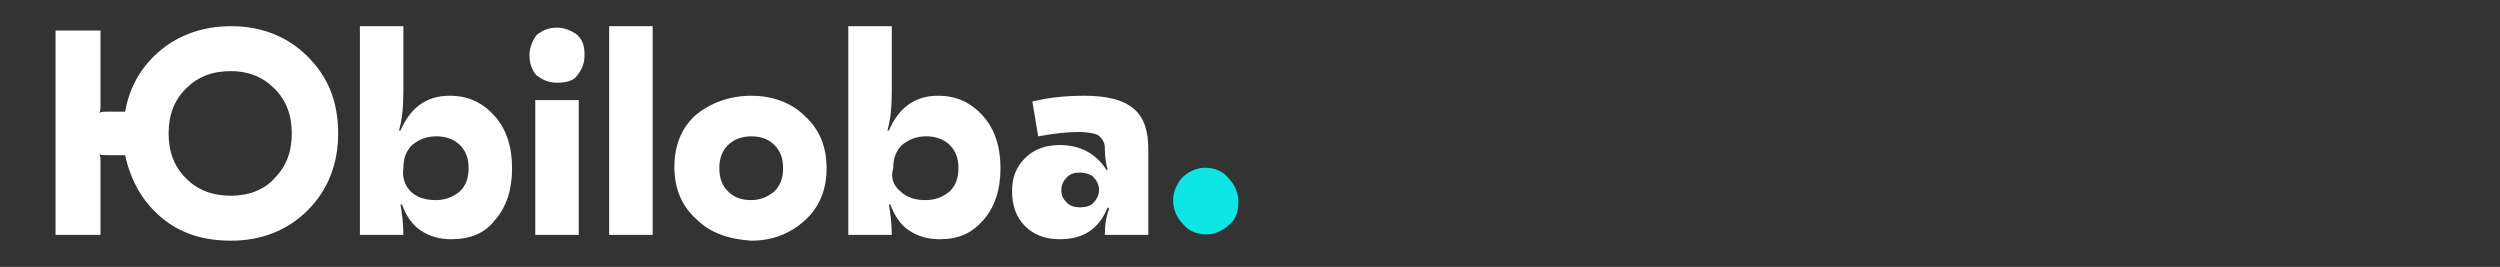
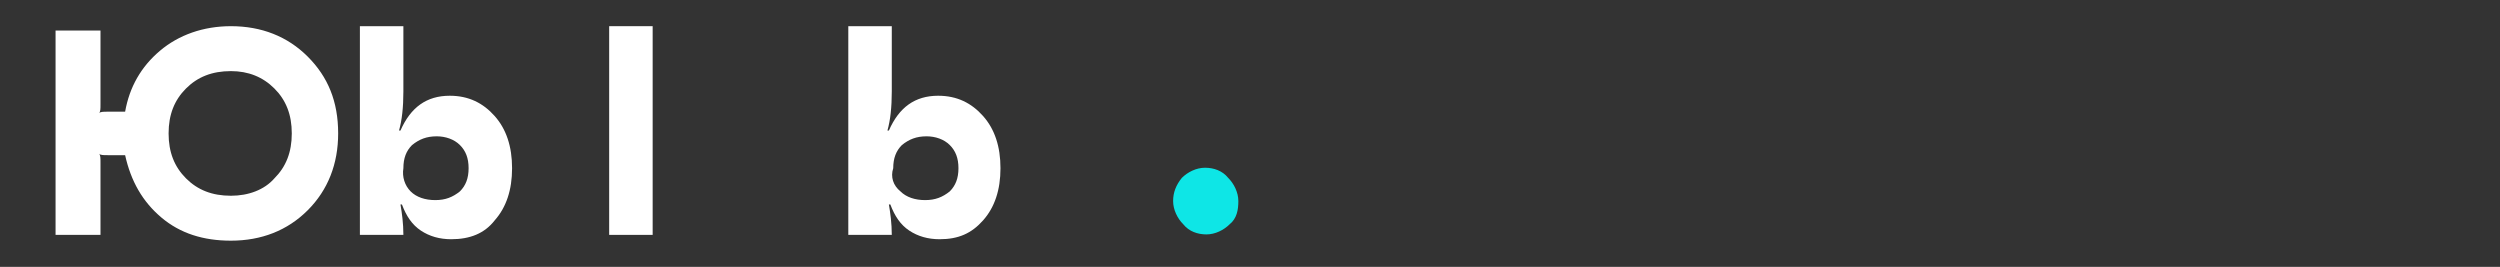
<svg xmlns="http://www.w3.org/2000/svg" width="100%" height="100%" viewBox="0 0 178 19" version="1.1" xml:space="preserve" style="fill-rule:evenodd;clip-rule:evenodd;stroke-linejoin:round;stroke-miterlimit:2;">
  <rect x="0" y="0" width="178" height="19" fill="#333333" stroke="none" />
  <g>
    <g>
      <path d="M87.55,15.968c-0.412,0.412 -1.031,0.722 -1.651,0.722c-0.619,0 -1.238,-0.206 -1.651,-0.722c-0.412,-0.413 -0.722,-1.032 -0.722,-1.651c0,-0.619 0.206,-1.135 0.619,-1.651c0.413,-0.413 1.032,-0.723 1.651,-0.723c0.619,0 1.238,0.207 1.651,0.723c0.413,0.412 0.723,1.032 0.723,1.651c-0,0.619 -0.104,1.238 -0.62,1.651Z" style="fill:#0ee6e6;fill-rule:nonzero;" />
    </g>
    <path d="M16.441,1.864c2.167,0 4.025,0.722 5.469,2.167c1.445,1.445 2.167,3.199 2.167,5.469c0,2.167 -0.722,4.024 -2.167,5.469c-1.444,1.445 -3.302,2.167 -5.469,2.167c-1.96,-0 -3.611,-0.516 -4.953,-1.651c-1.341,-1.135 -2.166,-2.58 -2.579,-4.437l-1.238,-0c-0.31,-0 -0.516,-0 -0.62,-0.103c0.104,0.103 0.104,0.309 0.104,0.619l-0,5.159l-3.199,0l-0,-14.549l3.199,-0l-0,5.262c-0,0.31 -0,0.516 -0.104,0.619c0.104,-0.103 0.31,-0.103 0.62,-0.103l1.238,0c0.309,-1.754 1.135,-3.199 2.476,-4.334c1.342,-1.135 3.096,-1.754 5.056,-1.754Zm0,12.073c1.239,0 2.374,-0.413 3.096,-1.238c0.826,-0.826 1.238,-1.858 1.238,-3.199c0,-1.341 -0.412,-2.373 -1.238,-3.199c-0.825,-0.825 -1.857,-1.238 -3.096,-1.238c-1.341,-0 -2.373,0.413 -3.198,1.238c-0.826,0.826 -1.239,1.858 -1.239,3.199c0,1.341 0.413,2.373 1.239,3.199c0.825,0.825 1.857,1.238 3.198,1.238Z" style="fill:#fff;fill-rule:nonzero;" />
    <path d="M32.126,17.033c-0.826,-0 -1.548,-0.207 -2.167,-0.619c-0.619,-0.413 -1.032,-1.032 -1.341,-1.858l-0.104,0c0.104,0.619 0.207,1.342 0.207,2.167l-3.096,0l0,-14.859l3.096,0l-0,4.644c-0,1.135 -0.103,2.063 -0.31,2.786l0.103,-0c0.723,-1.651 1.858,-2.477 3.509,-2.477c1.341,0 2.373,0.516 3.199,1.445c0.825,0.928 1.238,2.167 1.238,3.715c-0,1.547 -0.413,2.786 -1.238,3.714c-0.723,0.929 -1.755,1.342 -3.096,1.342Zm-2.889,-3.405c0.412,0.412 1.032,0.619 1.754,0.619c0.722,-0 1.238,-0.207 1.754,-0.619c0.413,-0.413 0.619,-0.929 0.619,-1.651c0,-0.723 -0.206,-1.239 -0.619,-1.651c-0.413,-0.413 -1.032,-0.62 -1.651,-0.62c-0.722,0 -1.238,0.207 -1.754,0.62c-0.413,0.412 -0.619,0.928 -0.619,1.651c-0.103,0.619 0.103,1.238 0.516,1.651Z" style="fill:#fff;fill-rule:nonzero;" />
-     <path d="M39.659,1.967c0.516,0 1.032,0.207 1.444,0.516c0.413,0.413 0.516,0.826 0.516,1.445c0,0.619 -0.206,1.032 -0.516,1.444c-0.309,0.413 -0.825,0.516 -1.444,0.516c-0.619,0 -1.032,-0.206 -1.445,-0.516c-0.31,-0.309 -0.516,-0.825 -0.516,-1.444c0,-0.516 0.206,-1.032 0.516,-1.445c0.413,-0.309 0.826,-0.516 1.445,-0.516Zm1.547,5.16l0,9.596l-3.095,0l-0,-9.596l3.095,-0Z" style="fill:#fff;fill-rule:nonzero;" />
    <rect x="43.373" y="1.864" width="3.096" height="14.859" style="fill:#fff;" />
-     <path d="M53.486,6.817c1.548,0 2.889,0.516 3.818,1.445c1.032,0.928 1.548,2.167 1.548,3.715c-0,1.547 -0.516,2.786 -1.548,3.714c-1.032,0.929 -2.27,1.445 -3.818,1.445c-1.548,-0.103 -2.889,-0.516 -3.921,-1.548c-1.032,-0.929 -1.548,-2.167 -1.548,-3.715c-0,-1.547 0.516,-2.786 1.548,-3.714c1.032,-0.826 2.373,-1.342 3.921,-1.342Zm1.651,3.509c-0.413,-0.413 -0.929,-0.62 -1.651,-0.62c-0.619,0 -1.238,0.207 -1.651,0.62c-0.413,0.412 -0.619,0.928 -0.619,1.651c-0,0.722 0.206,1.238 0.619,1.651c0.413,0.412 0.929,0.619 1.651,0.619c0.619,-0 1.135,-0.207 1.651,-0.619c0.413,-0.413 0.619,-0.929 0.619,-1.651c-0,-0.723 -0.206,-1.239 -0.619,-1.651Z" style="fill:#fff;fill-rule:nonzero;" />
    <path d="M66.9,17.033c-0.825,-0 -1.548,-0.207 -2.167,-0.619c-0.619,-0.413 -1.032,-1.032 -1.341,-1.858l-0.103,0c0.103,0.619 0.206,1.342 0.206,2.167l-3.096,0l0,-14.859l3.096,0l0,4.644c0,1.135 -0.103,2.063 -0.31,2.786l0.104,-0c0.722,-1.651 1.857,-2.477 3.508,-2.477c1.341,0 2.373,0.516 3.199,1.445c0.825,0.928 1.238,2.167 1.238,3.715c0,1.547 -0.413,2.786 -1.238,3.714c-0.826,0.929 -1.754,1.342 -3.096,1.342Zm-2.786,-3.405c0.413,0.412 1.032,0.619 1.754,0.619c0.723,-0 1.239,-0.207 1.755,-0.619c0.412,-0.413 0.619,-0.929 0.619,-1.651c-0,-0.723 -0.207,-1.239 -0.619,-1.651c-0.413,-0.413 -1.032,-0.62 -1.651,-0.62c-0.723,0 -1.239,0.207 -1.755,0.62c-0.412,0.412 -0.619,0.928 -0.619,1.651c-0.206,0.619 0,1.238 0.516,1.651Z" style="fill:#fff;fill-rule:nonzero;" />
-     <path d="M77.219,6.817c1.651,0 2.786,0.31 3.508,0.929c0.723,0.619 1.032,1.548 1.032,2.889l0,6.088l-3.095,0c-0,-0.722 0.103,-1.341 0.309,-1.857l-0.103,-0.103c-0.619,1.547 -1.754,2.27 -3.405,2.27c-1.032,-0 -1.858,-0.31 -2.477,-0.929c-0.619,-0.619 -0.928,-1.445 -0.928,-2.476c-0,-1.032 0.309,-1.755 0.928,-2.374c0.619,-0.619 1.445,-0.928 2.477,-0.928c1.444,-0 2.579,0.619 3.302,1.754l0.103,-0c-0.103,-0.31 -0.206,-0.826 -0.206,-1.548c-0,-0.413 -0.207,-0.722 -0.516,-0.929c-0.207,-0.103 -0.723,-0.206 -1.342,-0.206c-0.825,-0 -1.754,0.103 -2.889,0.309l-0.413,-2.476c1.238,-0.31 2.477,-0.413 3.715,-0.413Zm0.619,5.779c-0.206,-0.207 -0.619,-0.31 -0.929,-0.31c-0.412,0 -0.722,0.103 -0.928,0.31c-0.207,0.206 -0.413,0.516 -0.413,0.928c-0,0.413 0.103,0.619 0.413,0.929c0.206,0.206 0.516,0.31 0.928,0.31c0.413,-0 0.723,-0.104 0.929,-0.31c0.206,-0.206 0.413,-0.516 0.413,-0.929c-0,-0.412 -0.207,-0.722 -0.413,-0.928Z" style="fill:#fff;fill-rule:nonzero;" />
  </g>
</svg>